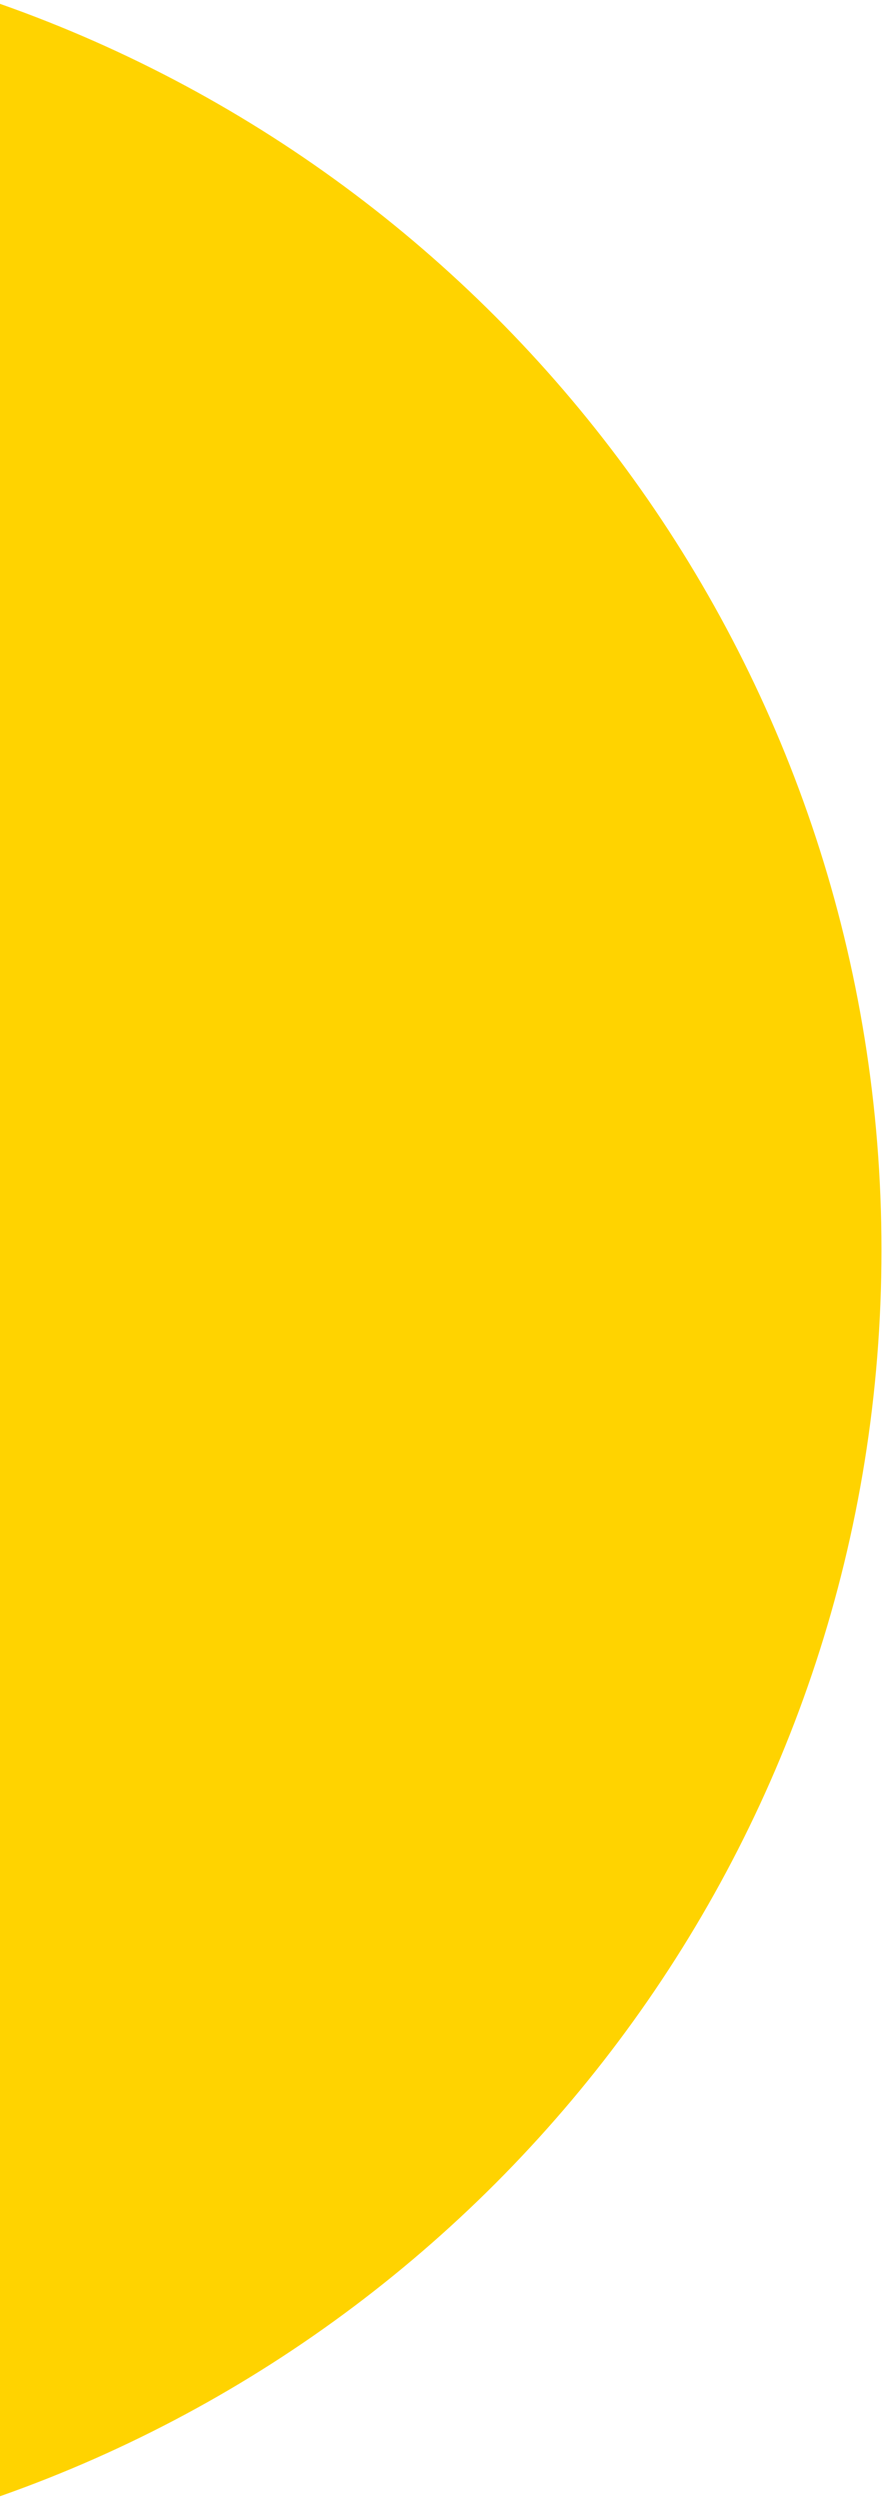
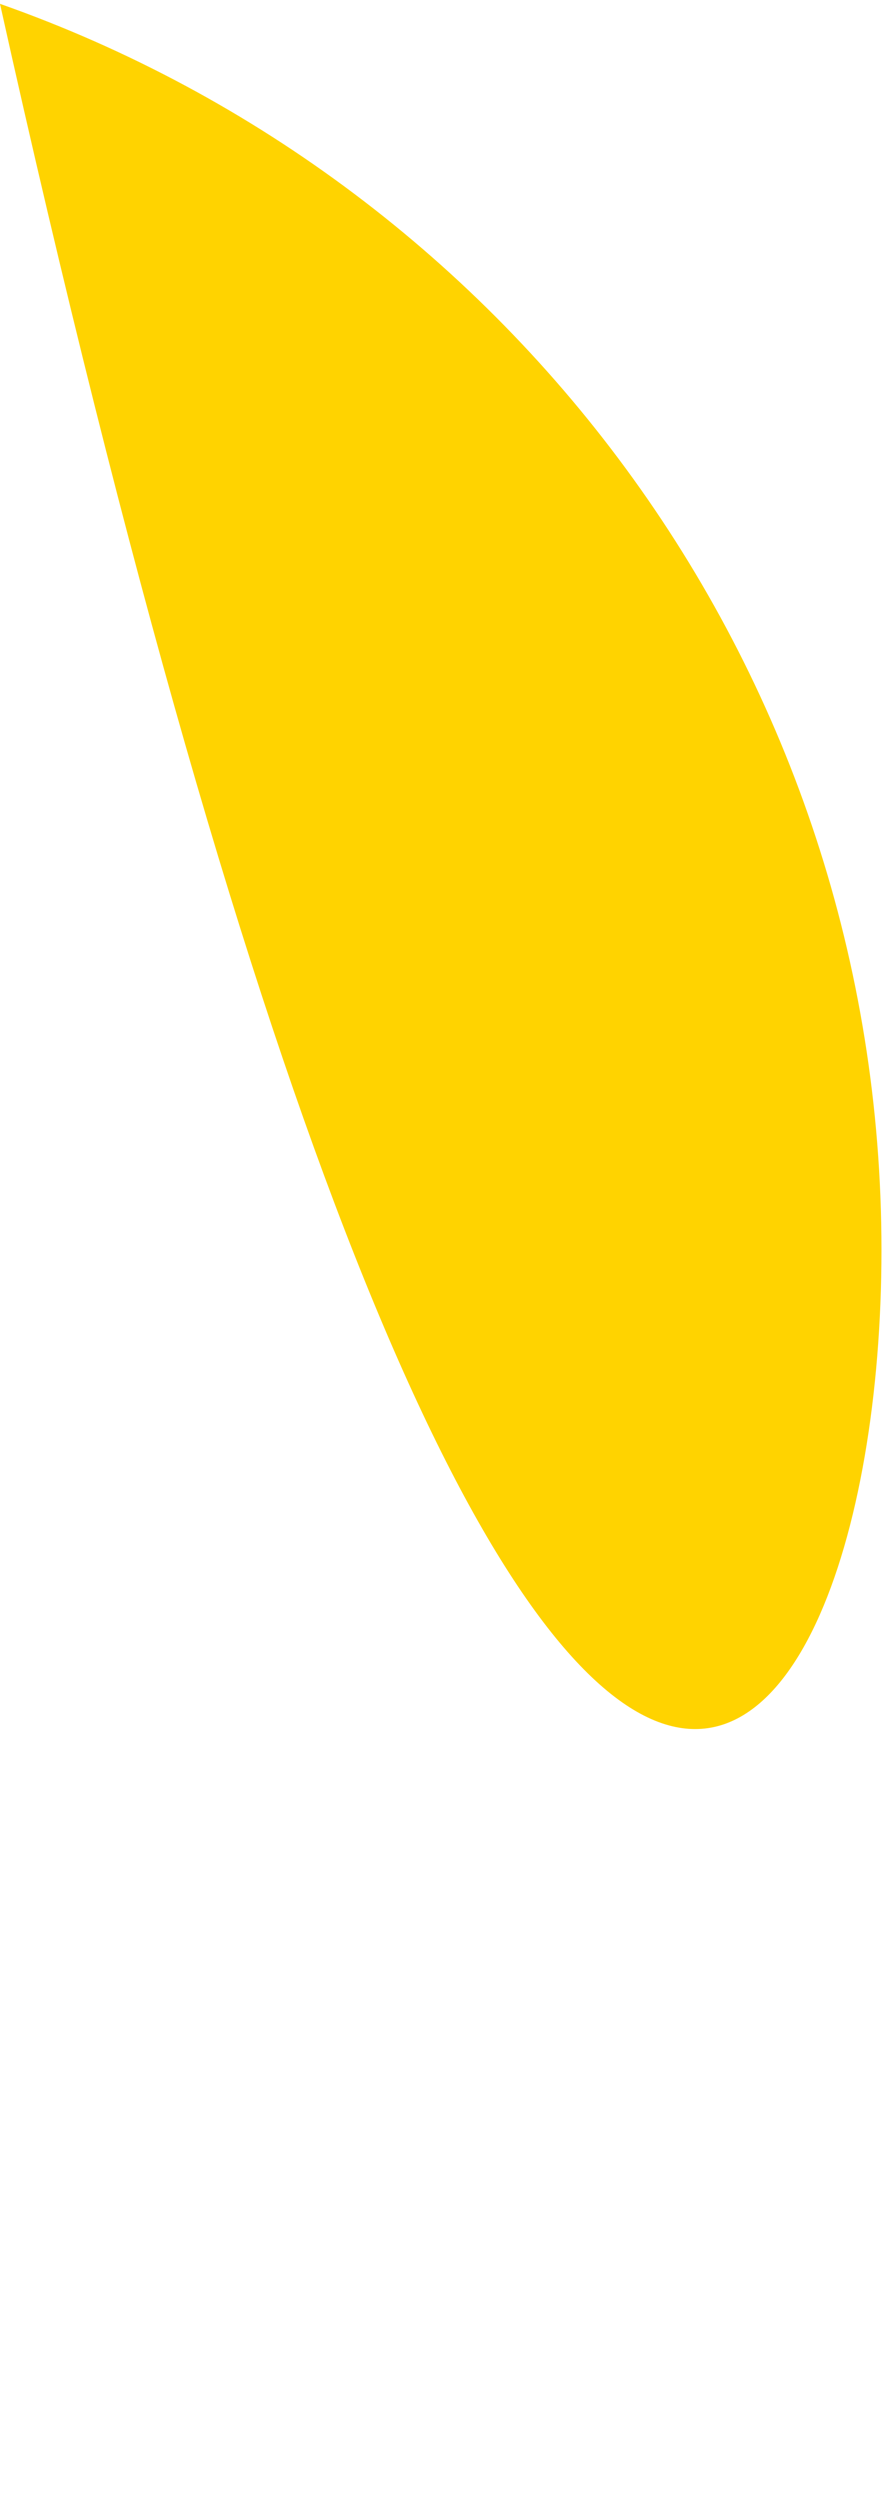
<svg xmlns="http://www.w3.org/2000/svg" id="Calque_1" x="0px" y="0px" viewBox="0 0 100 280" style="enable-background:new 0 0 100 280;" xml:space="preserve">
  <style type="text/css">	.st0{fill:#FFD300;}</style>
-   <path class="st0" d="M0,0.43v279.15C57.56,259.32,98.82,204.48,98.82,140C98.82,75.52,57.56,20.68,0,0.43z" />
+   <path class="st0" d="M0,0.43C57.56,259.32,98.82,204.48,98.82,140C98.82,75.52,57.56,20.68,0,0.43z" />
</svg>